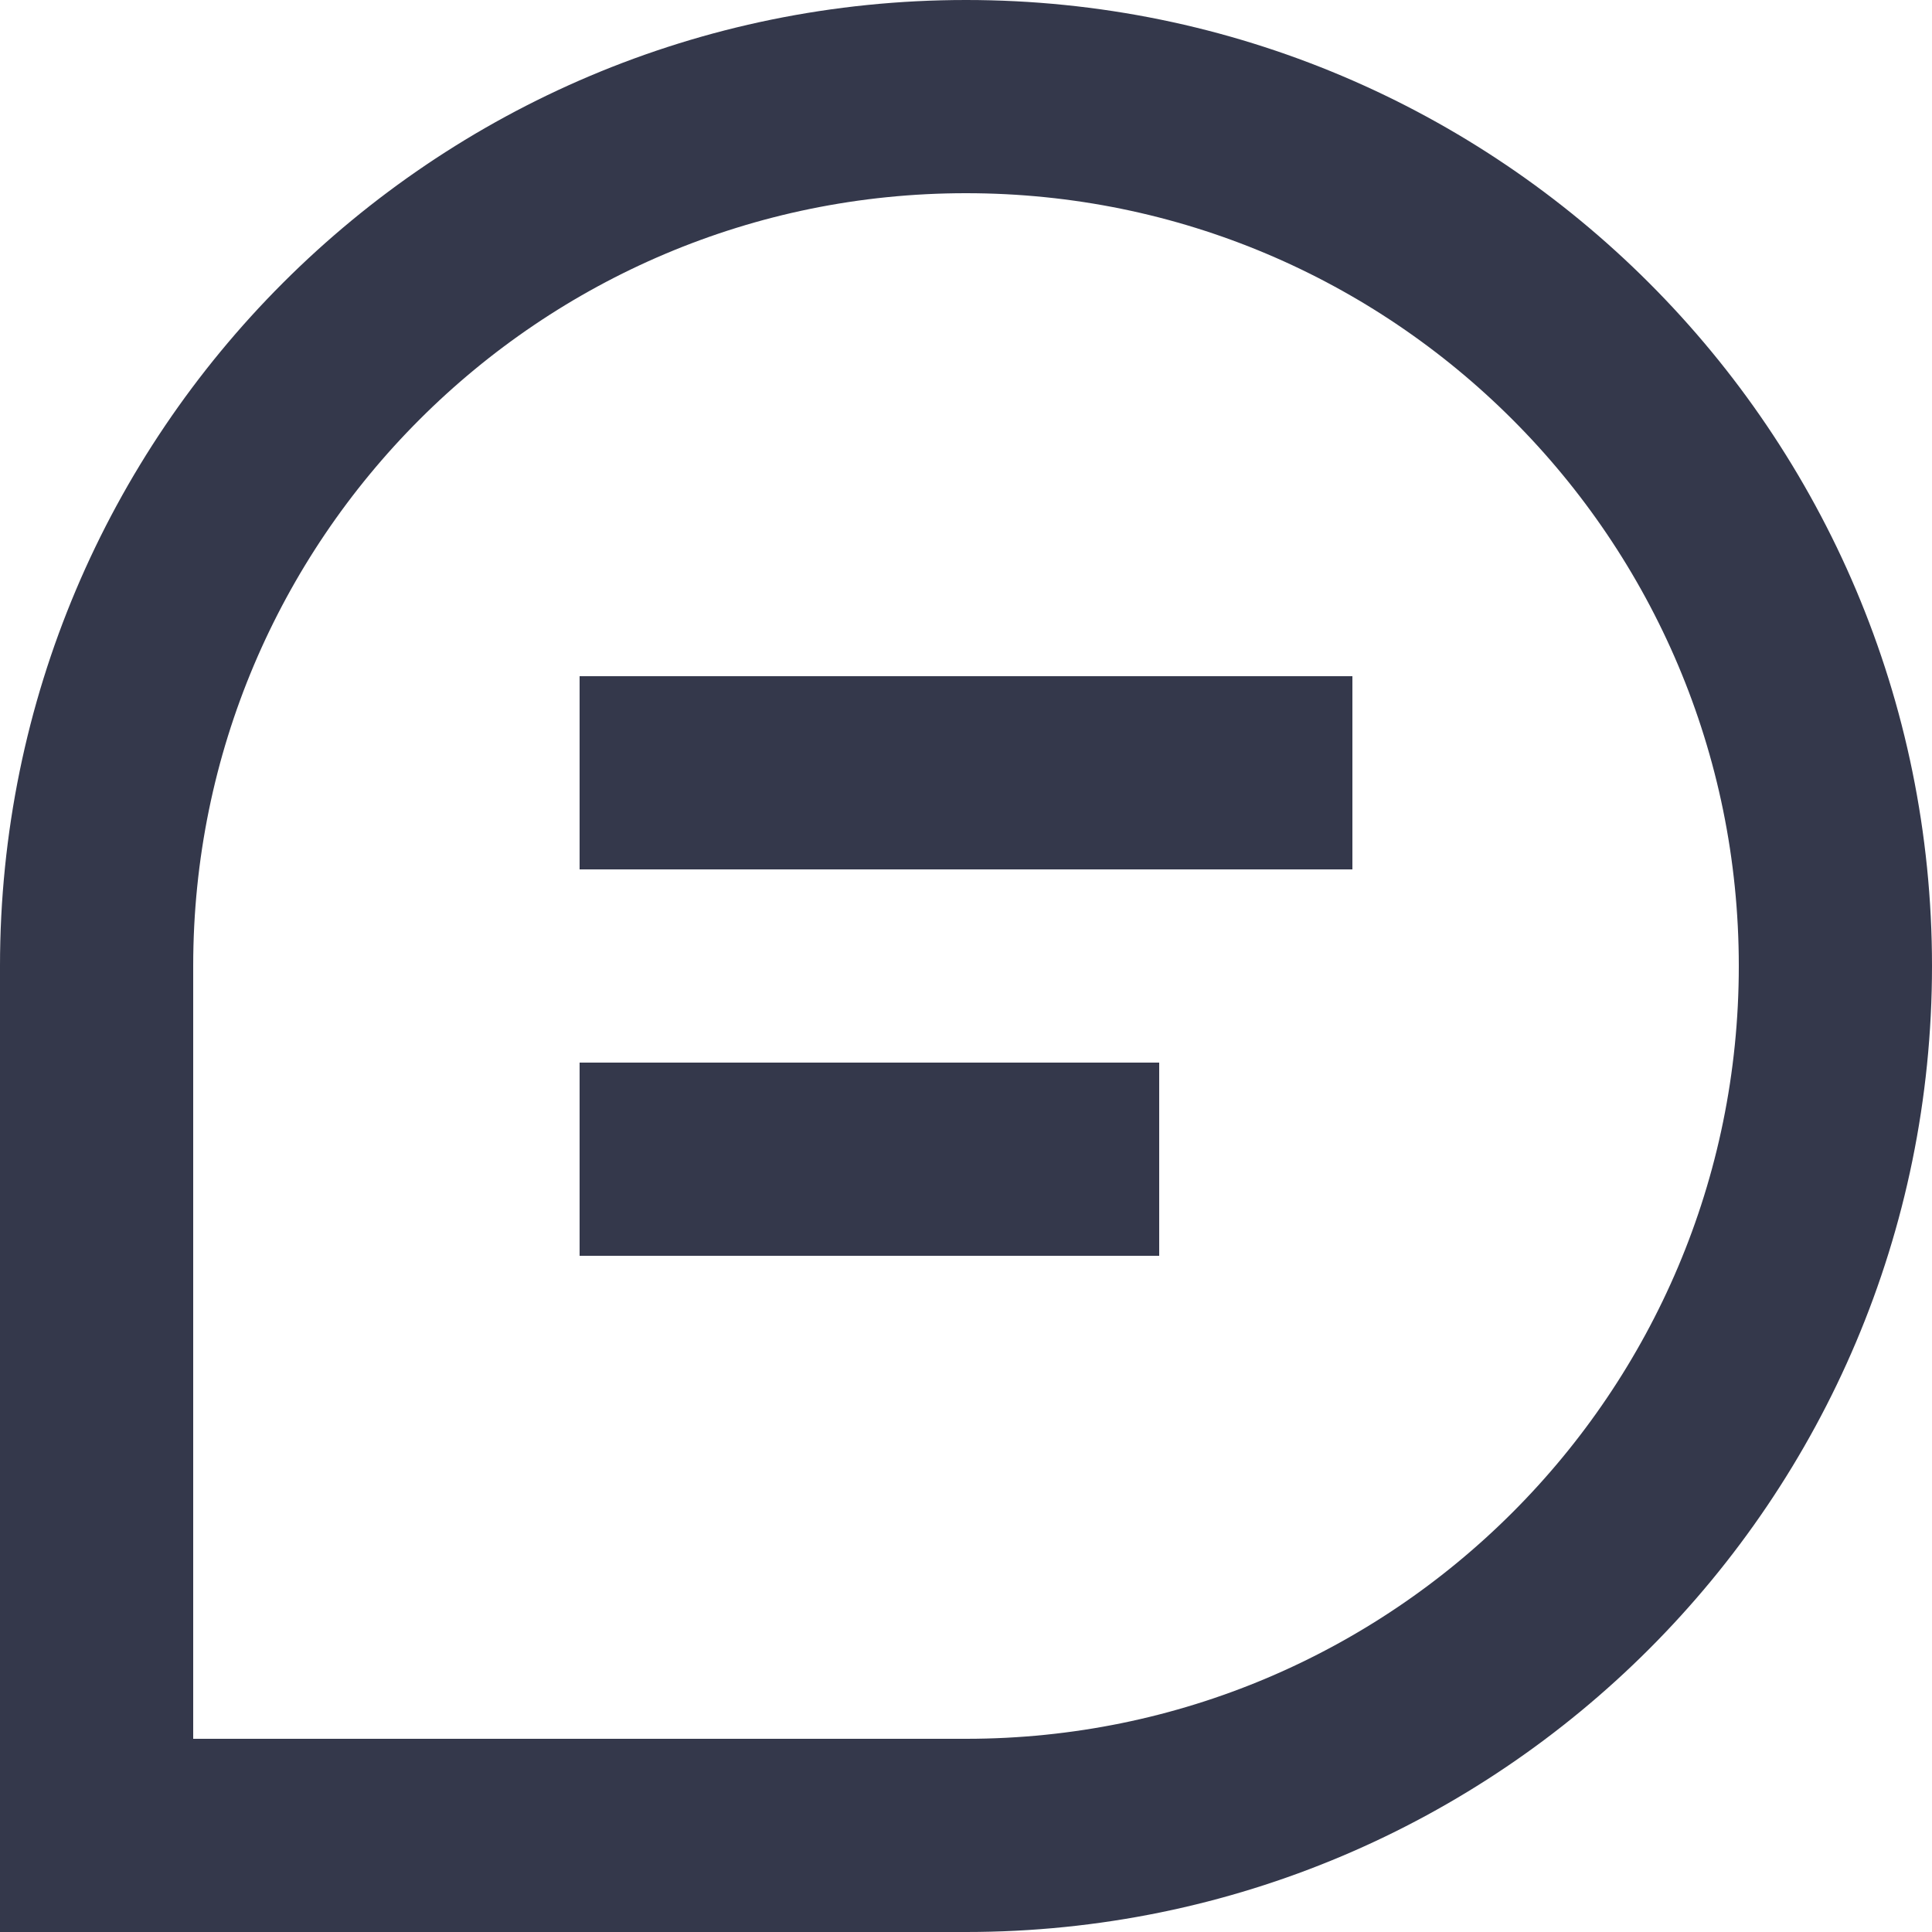
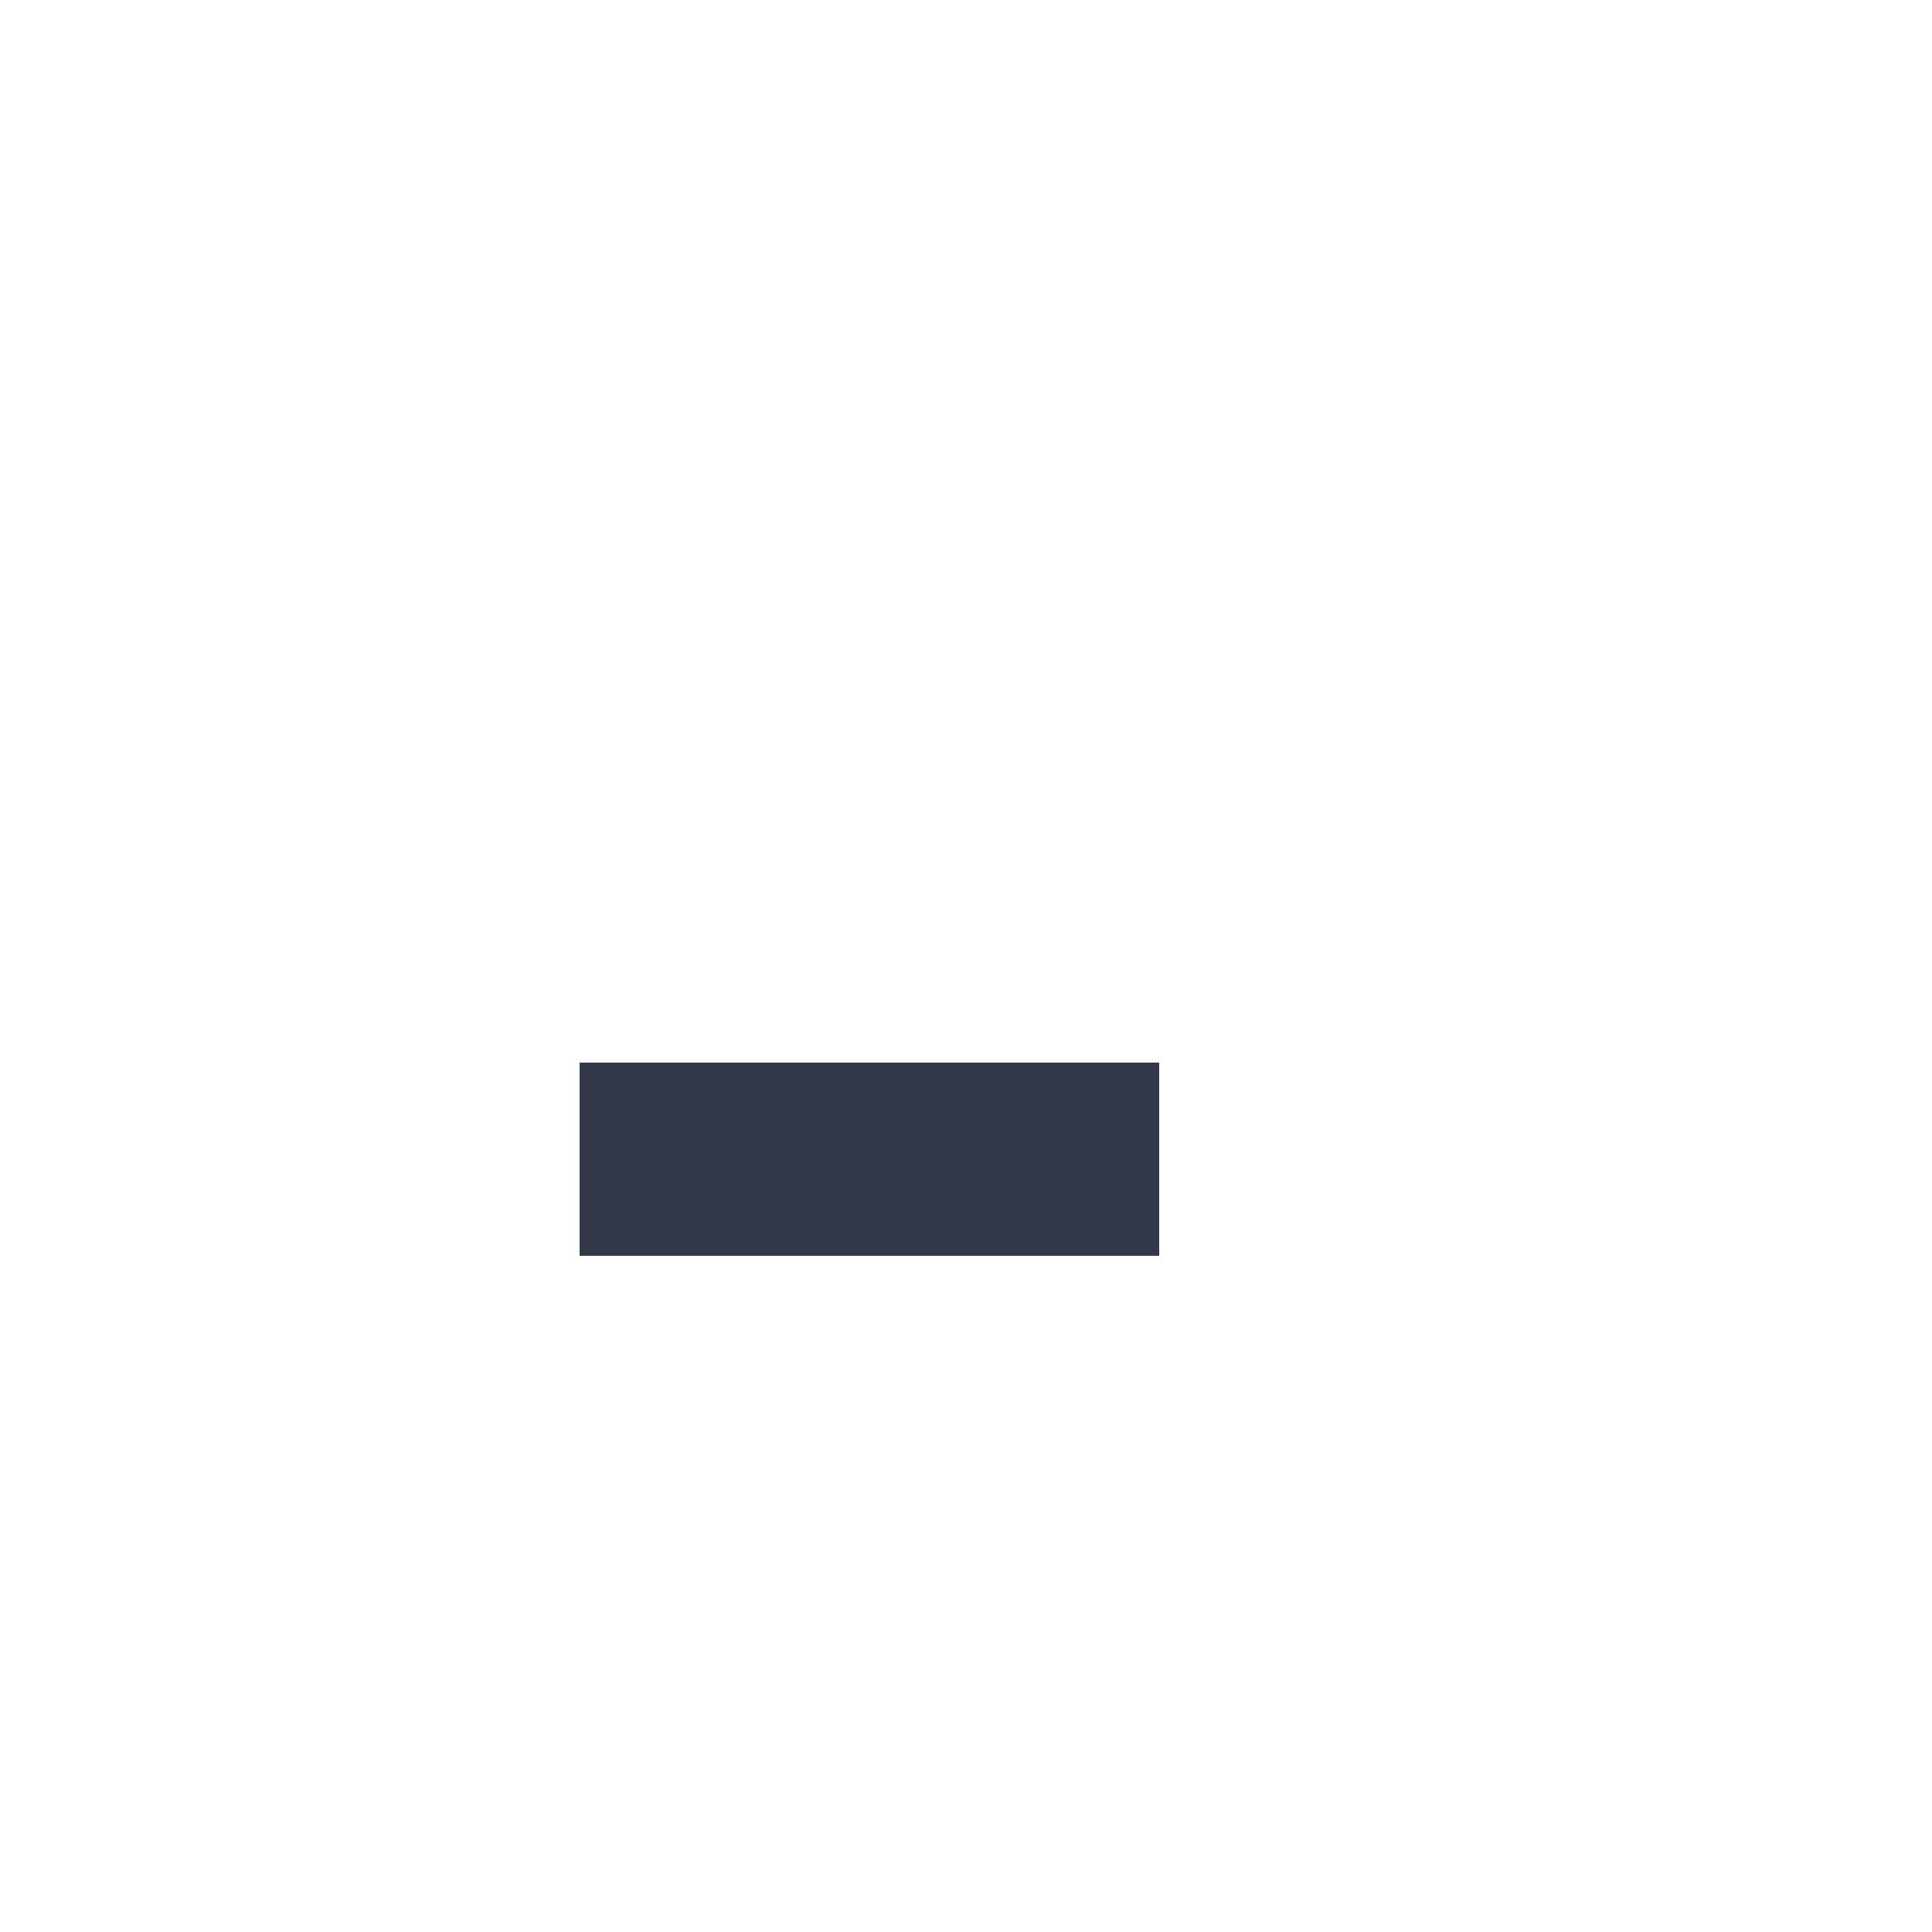
<svg xmlns="http://www.w3.org/2000/svg" width="20" height="20" viewBox="0 0 20 20" fill="none">
-   <path fill-rule="evenodd" clip-rule="evenodd" d="M10 19C14.971 19 19 14.971 19 10C19 5.029 14.971 1 10 1C5.029 1 1 5.029 1 10C1 12.485 1 19 1 19C1 19 7.515 19 10 19Z" stroke="#34384B" stroke-width="2" />
-   <path d="M14 9V7L6 7V9H14Z" fill="#34384B" />
  <path d="M12 13V11H6V13H12Z" fill="#34384B" />
</svg>